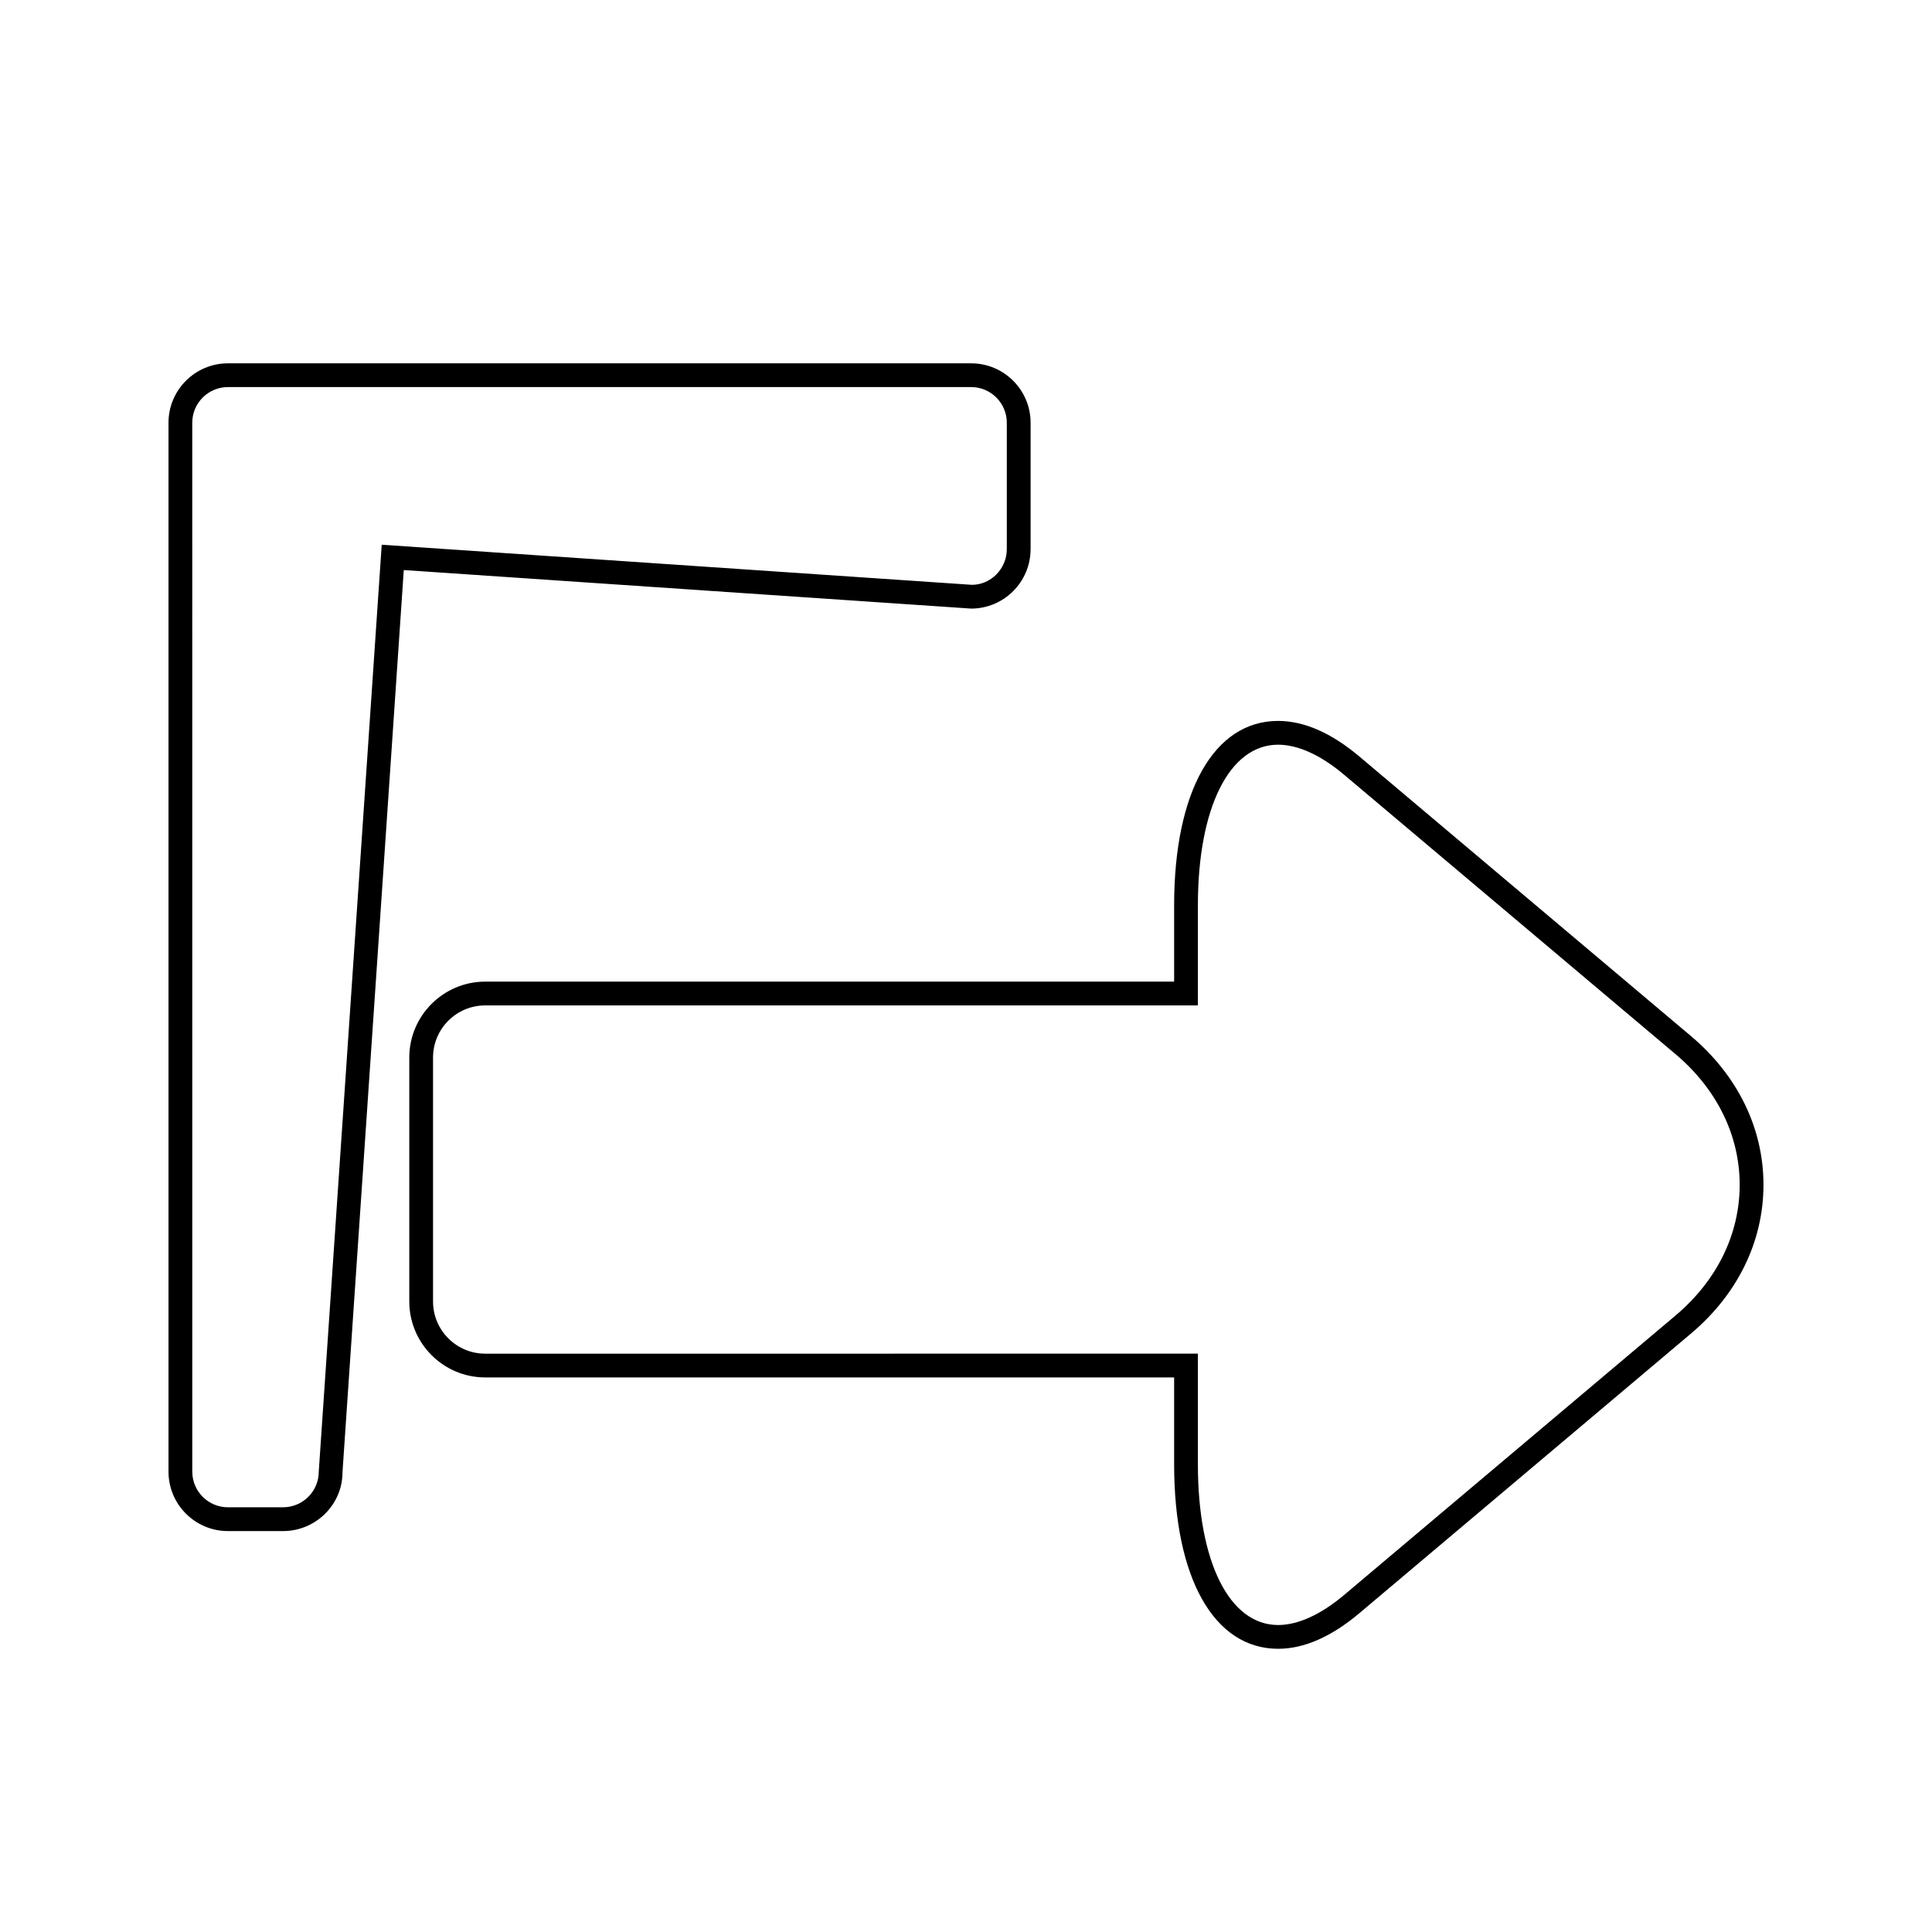
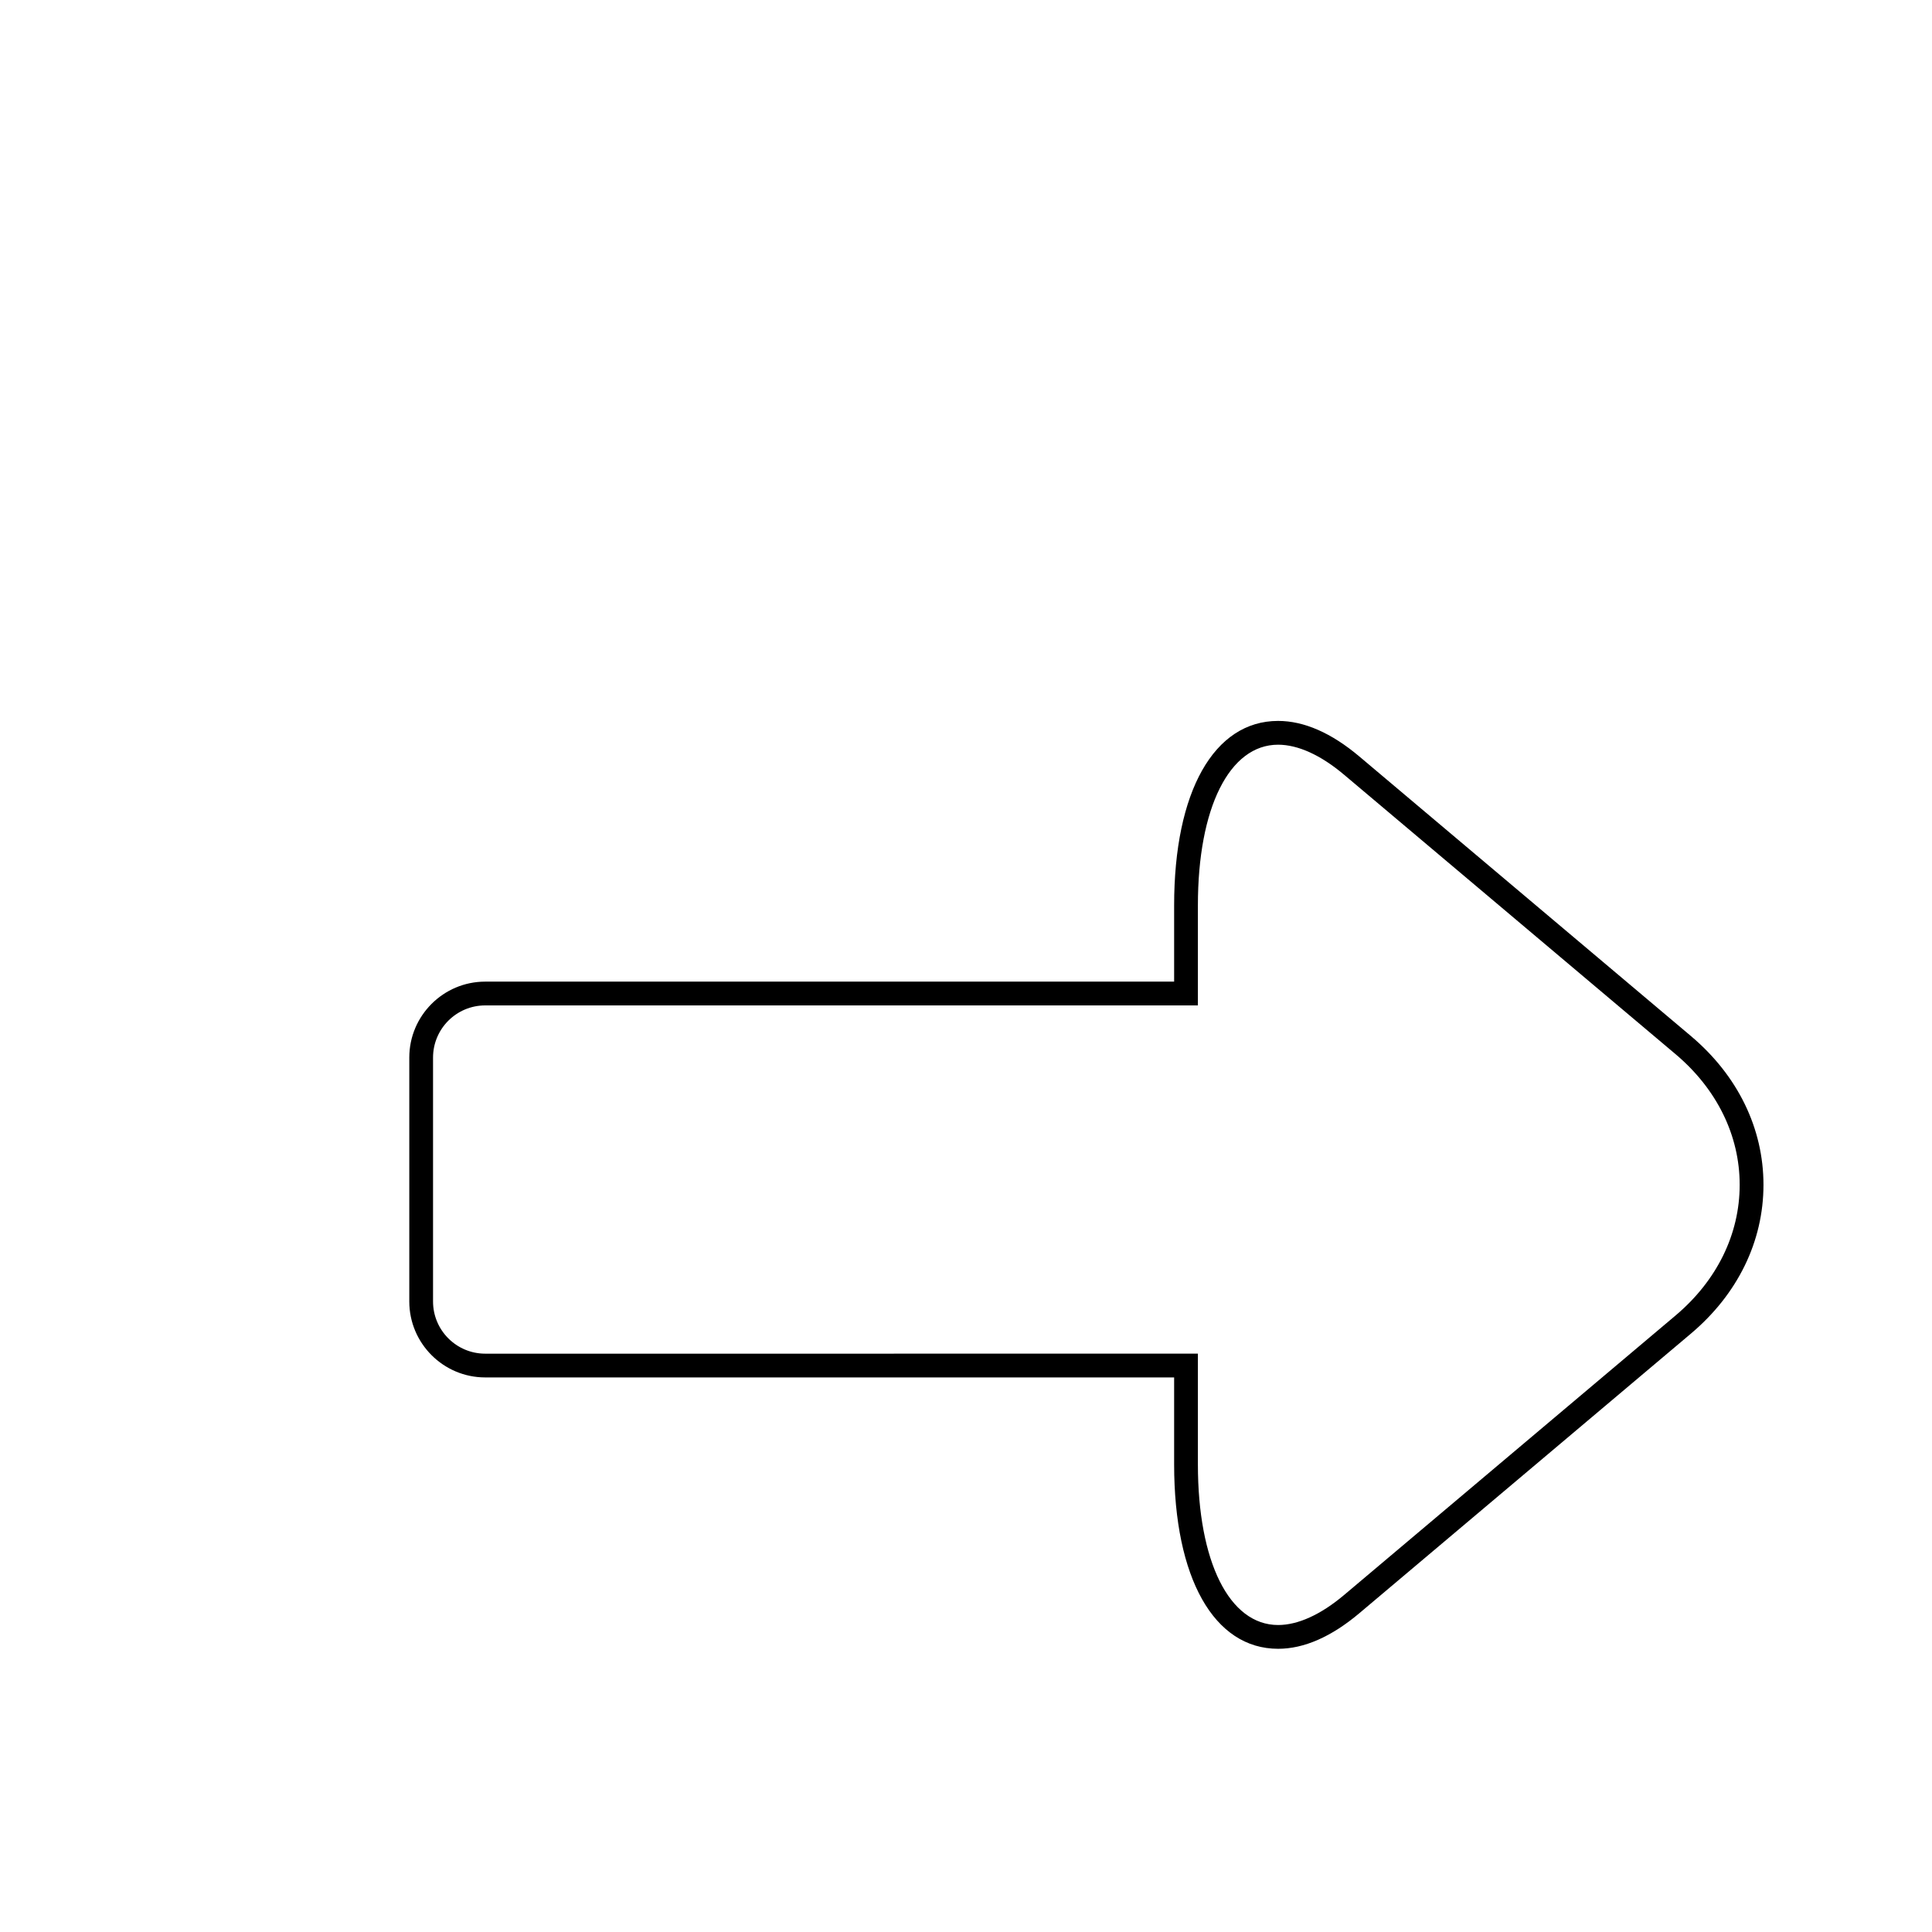
<svg xmlns="http://www.w3.org/2000/svg" fill="#000000" width="800px" height="800px" version="1.1" viewBox="144 144 512 512">
  <g>
    <path d="m592.1 418.55-87.848-74.066c-7.426-6.262-14.672-9.434-21.543-9.434-16.992 0-27.551 18.73-27.551 48.875v20.215h-182.57c-11.098 0-20.121 9.031-20.121 20.121v64.641c0 11.102 9.031 20.129 20.121 20.129h182.57v23.031c0 30.148 10.562 48.875 27.551 48.883h0.008c6.863 0 14.113-3.18 21.539-9.441l87.844-74.074c12.406-10.453 19.238-24.465 19.238-39.441 0-14.977-6.832-28.984-19.238-39.438zm-4.062 74.074-87.844 74.07c-6.164 5.195-12.211 7.953-17.477 7.953h-0.008c-12.91-0.008-21.254-16.719-21.254-42.586v-29.328l-188.87 0.004c-7.625 0-13.824-6.203-13.824-13.828v-64.641c0-7.625 6.195-13.824 13.824-13.824h188.87v-26.512c0-25.863 8.344-42.578 21.254-42.578 5.269 0 11.316 2.754 17.48 7.953l87.848 74.055c10.957 9.246 16.996 21.543 16.996 34.629 0 13.086-6.031 25.387-16.996 34.633z" />
-     <path d="m417.12 289.54v-33.508c0-8.68-7.059-15.742-15.742-15.742l-196.98-0.004c-8.684 0-15.742 7.066-15.742 15.742v277.98c0 8.684 7.059 15.742 15.742 15.742h14.625c8.684 0 15.742-7.059 15.738-15.531l16.246-239.15 150.36 10.215c8.688-0.004 15.746-7.07 15.746-15.746zm-171.96-1.18-16.684 245.64c0 5.207-4.238 9.445-9.445 9.445l-14.629 0.004c-5.207 0-9.445-4.238-9.445-9.445l-0.004-277.98c0-5.207 4.238-9.445 9.445-9.445h196.97c5.207 0 9.445 4.238 9.445 9.445v33.508c0 5.207-4.238 9.445-9.23 9.453z" />
  </g>
</svg>